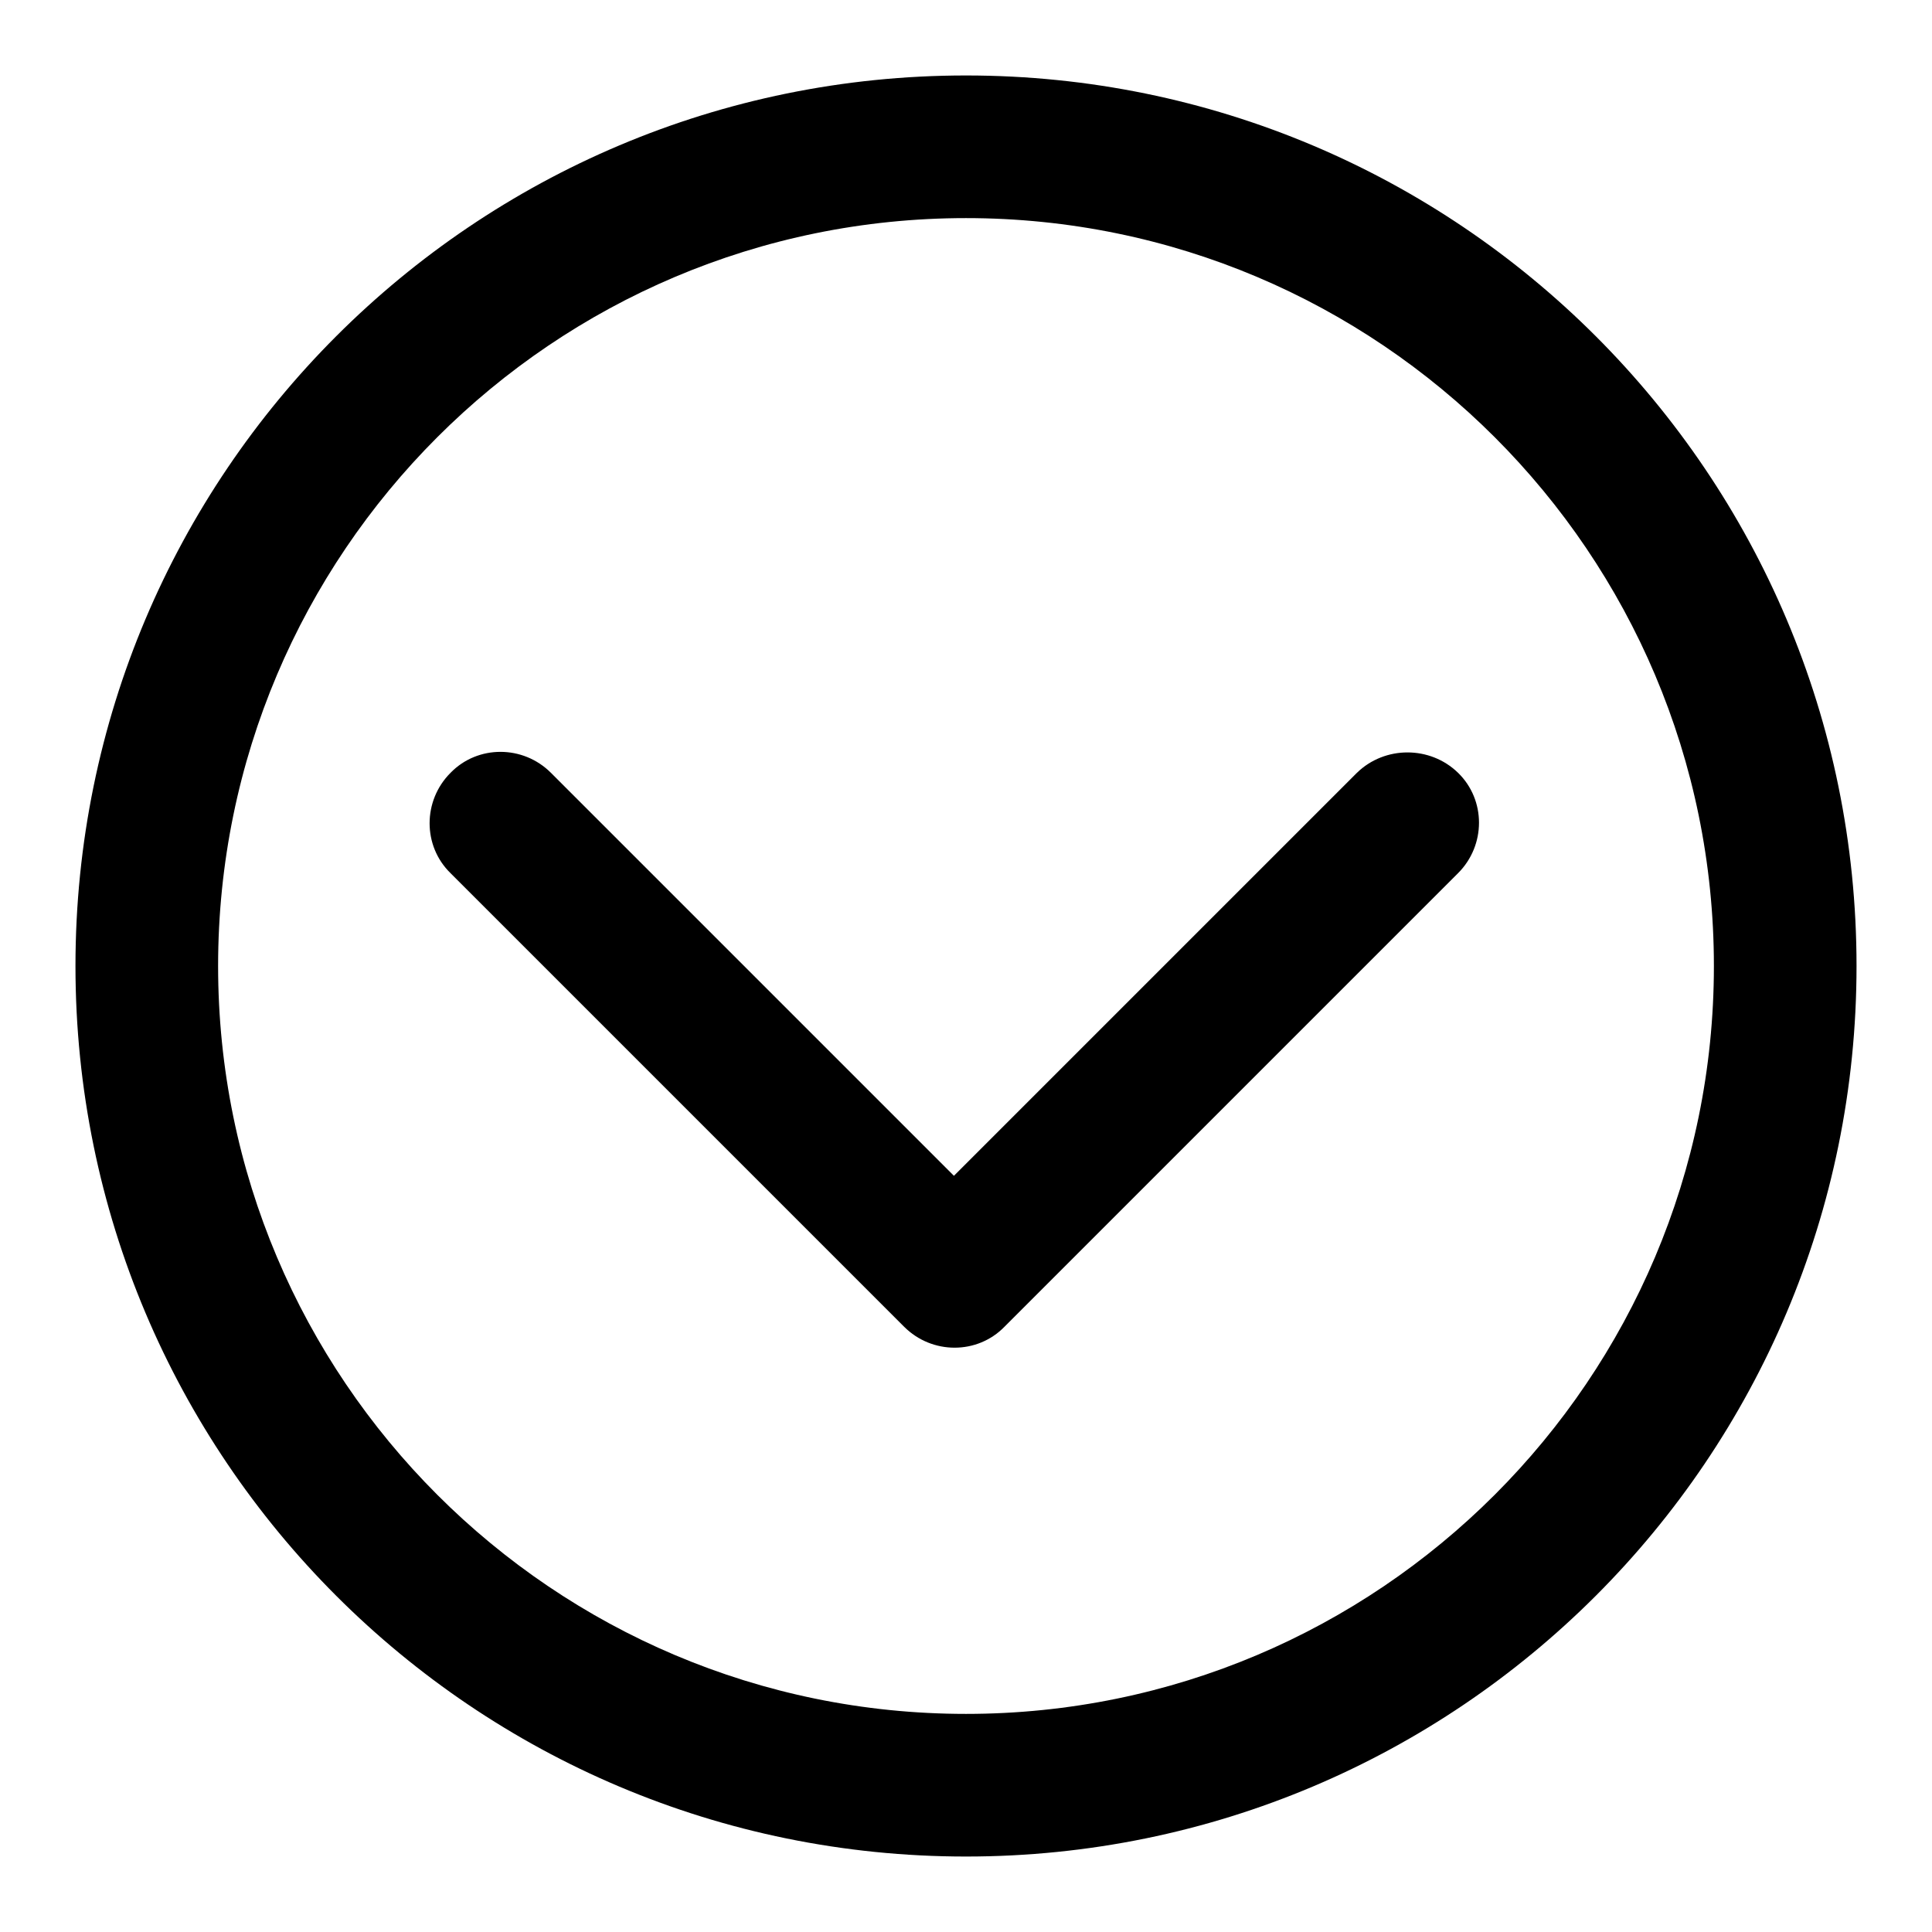
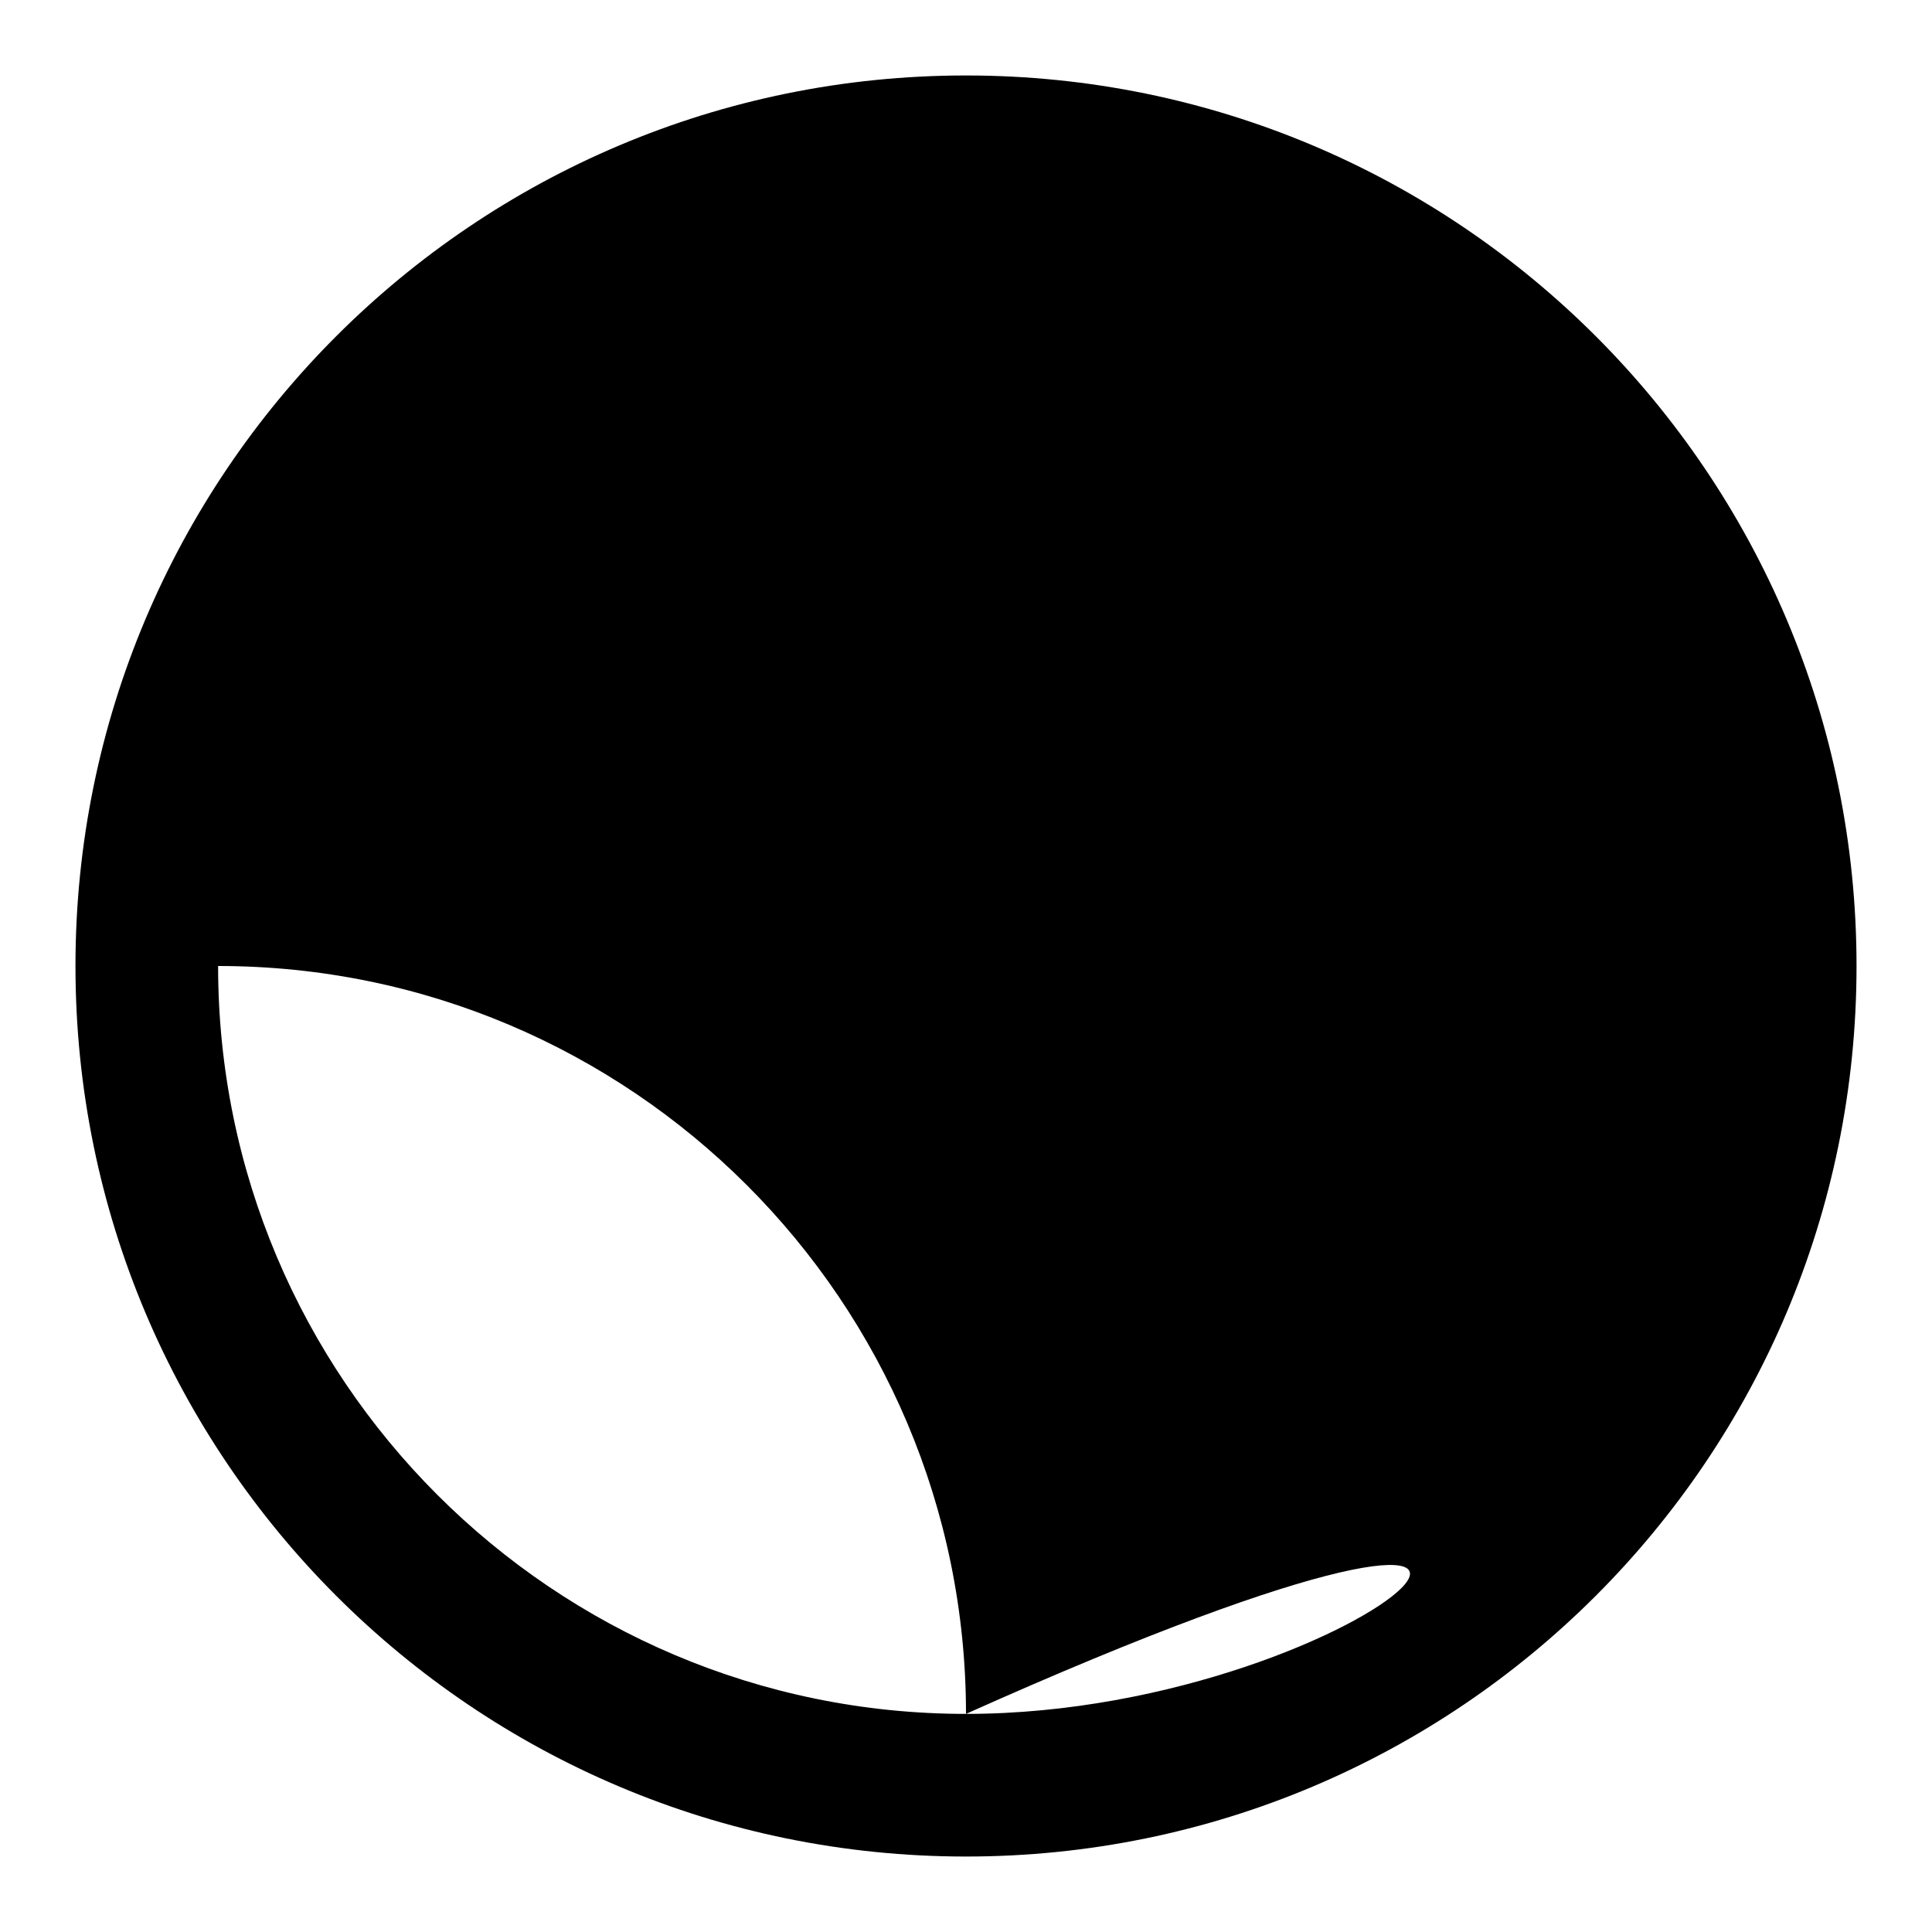
<svg xmlns="http://www.w3.org/2000/svg" version="1.1" x="0px" y="0px" viewBox="0 0 256 256" enable-background="new 0 0 256 256" xml:space="preserve">
  <g>
    <g>
-       <path fill="#000000" d="M128,10C62.8,10,10,62.8,10,128c0,65.2,52.8,118,118,118c65.2,0,118-52.8,118-118C246,62.8,193.2,10,128,10z M128,227.1c-54.7,0-99.1-44.4-99.1-99.1c0-54.7,44.4-99.1,99.1-99.1c54.7,0,99.1,44.4,99.1,99.1C227.1,182.7,182.7,227.1,128,227.1z M179.8,102.4l-53.4,53.4L73,102.4c-3.7-3.7-9.7-3.7-13.3,0c-3.7,3.7-3.7,9.7,0,13.3l60.1,60.1c3.7,3.7,9.7,3.7,13.3,0l60.1-60.1c3.7-3.7,3.7-9.7,0-13.3C189.5,98.8,183.5,98.8,179.8,102.4z" />
+       <path fill="#000000" d="M128,10C62.8,10,10,62.8,10,128c0,65.2,52.8,118,118,118c65.2,0,118-52.8,118-118C246,62.8,193.2,10,128,10z M128,227.1c-54.7,0-99.1-44.4-99.1-99.1c54.7,0,99.1,44.4,99.1,99.1C227.1,182.7,182.7,227.1,128,227.1z M179.8,102.4l-53.4,53.4L73,102.4c-3.7-3.7-9.7-3.7-13.3,0c-3.7,3.7-3.7,9.7,0,13.3l60.1,60.1c3.7,3.7,9.7,3.7,13.3,0l60.1-60.1c3.7-3.7,3.7-9.7,0-13.3C189.5,98.8,183.5,98.8,179.8,102.4z" />
    </g>
  </g>
</svg>